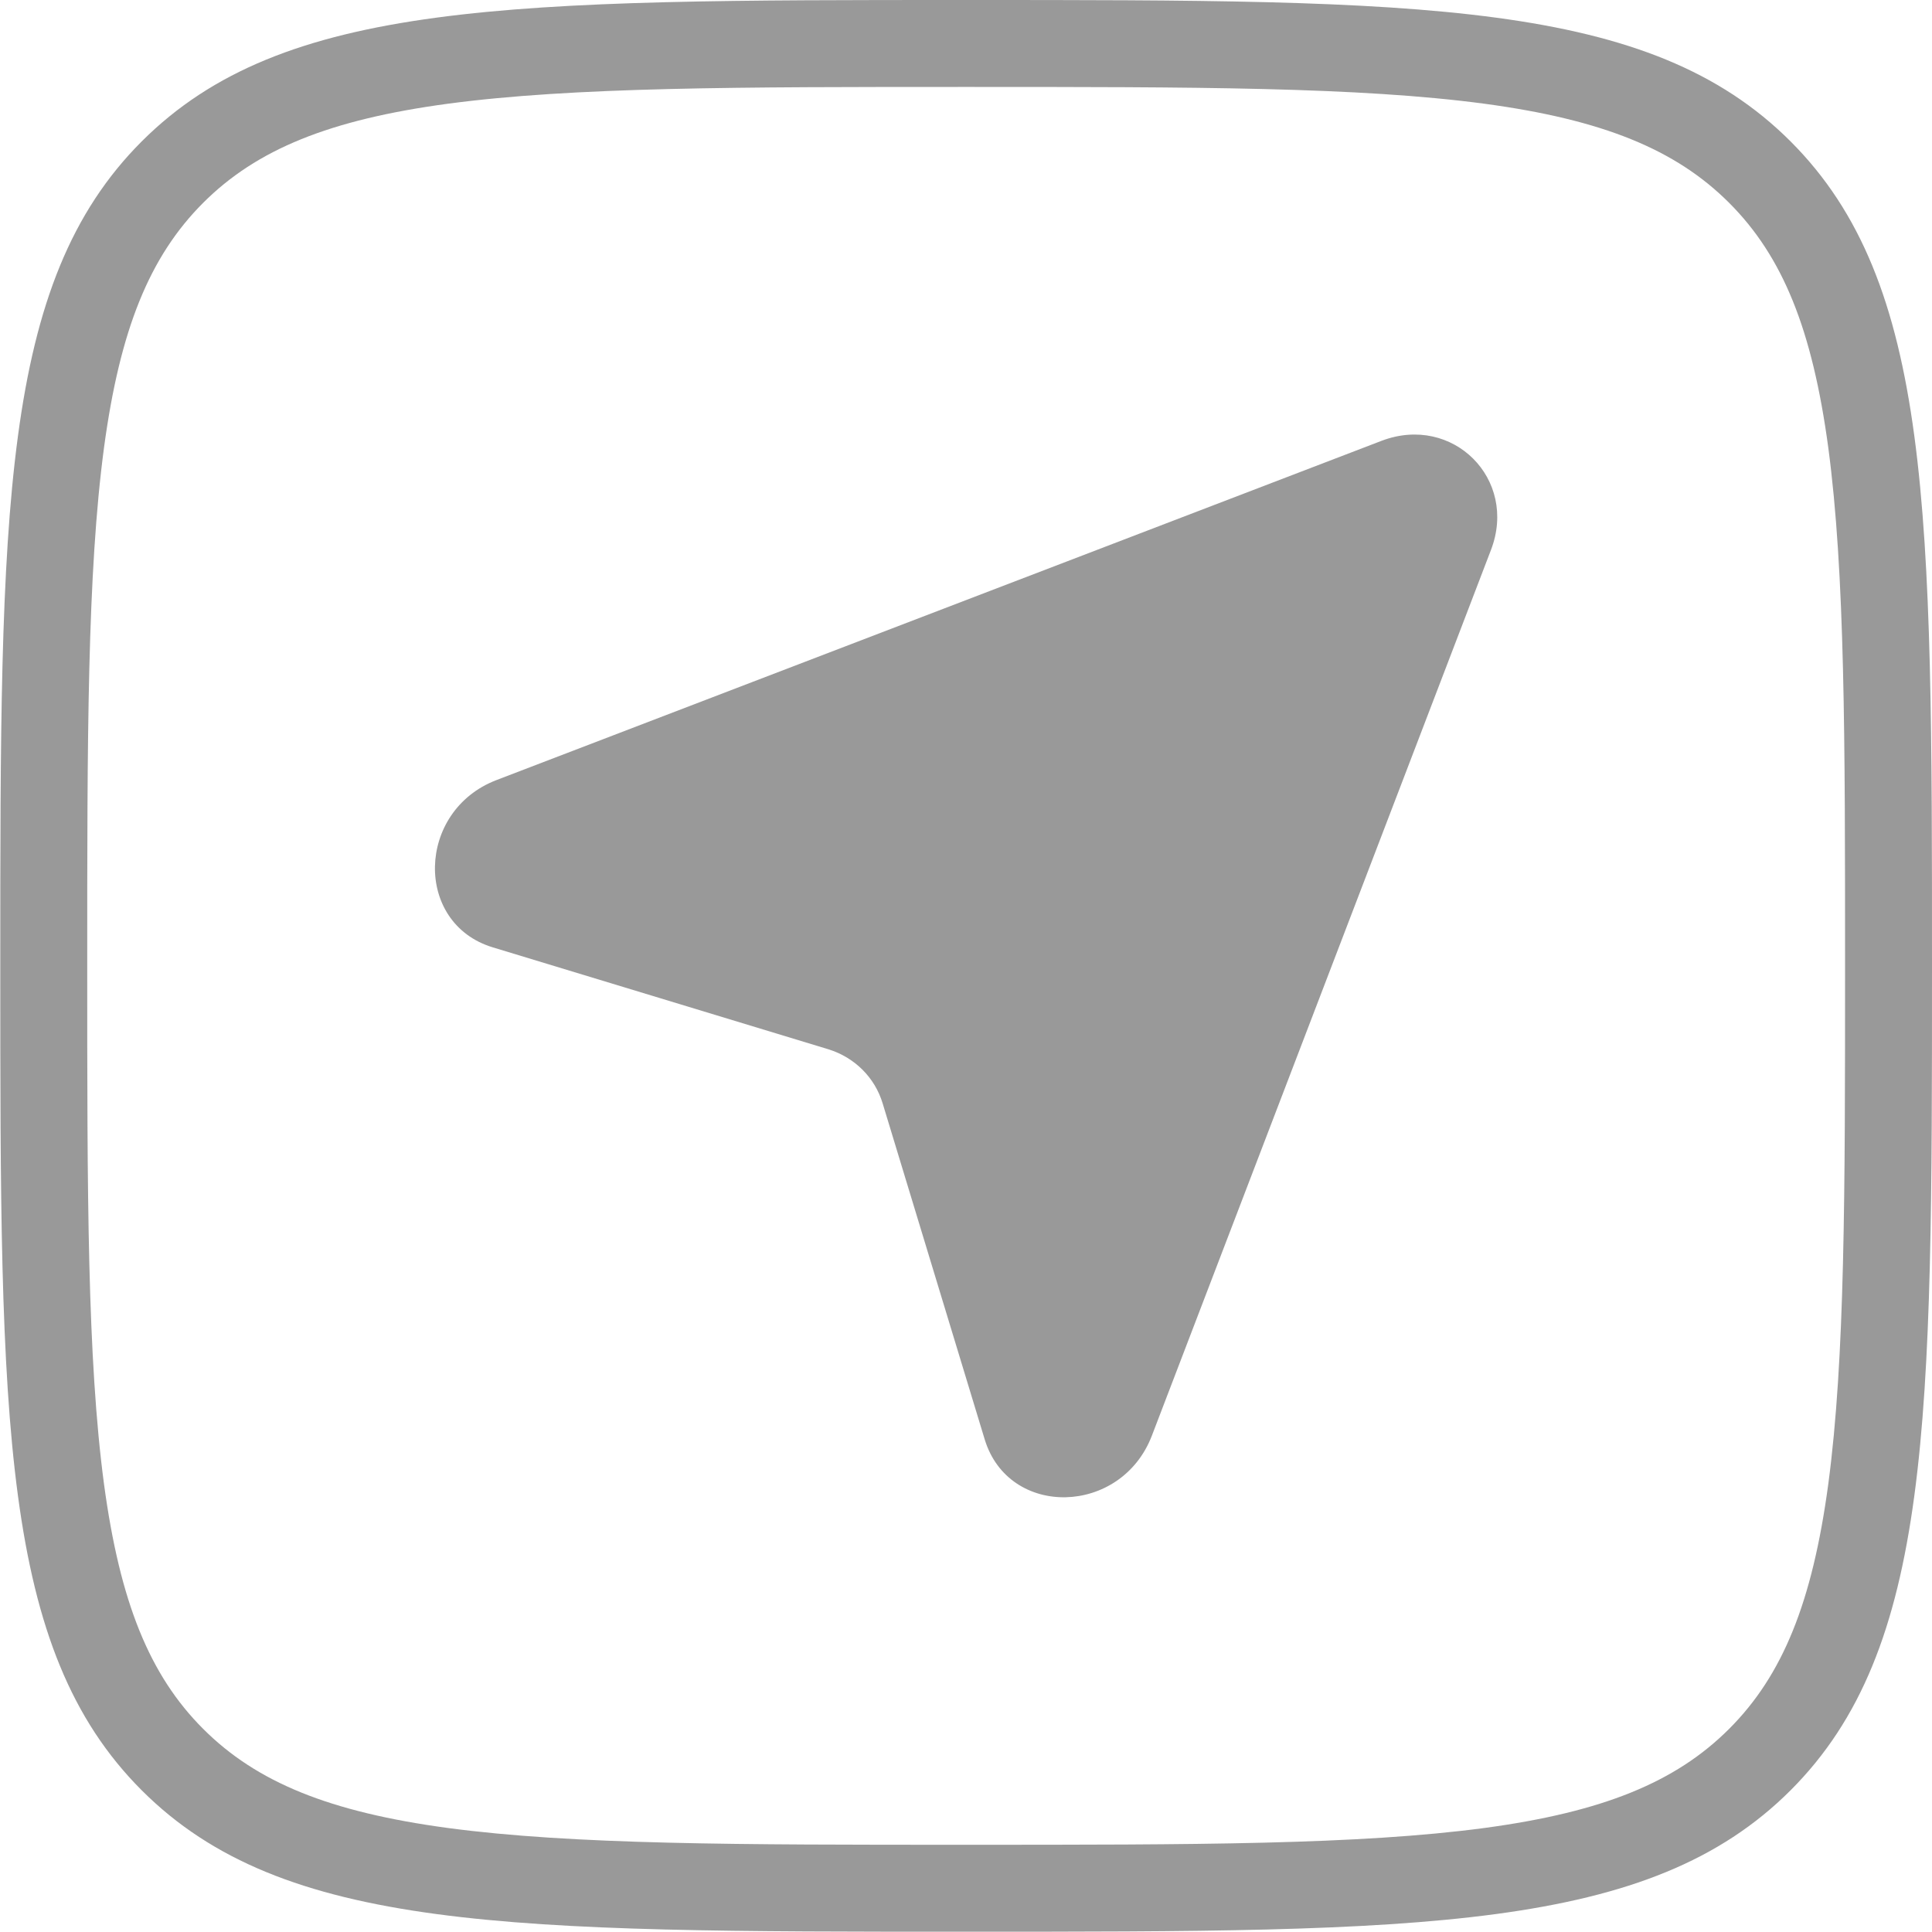
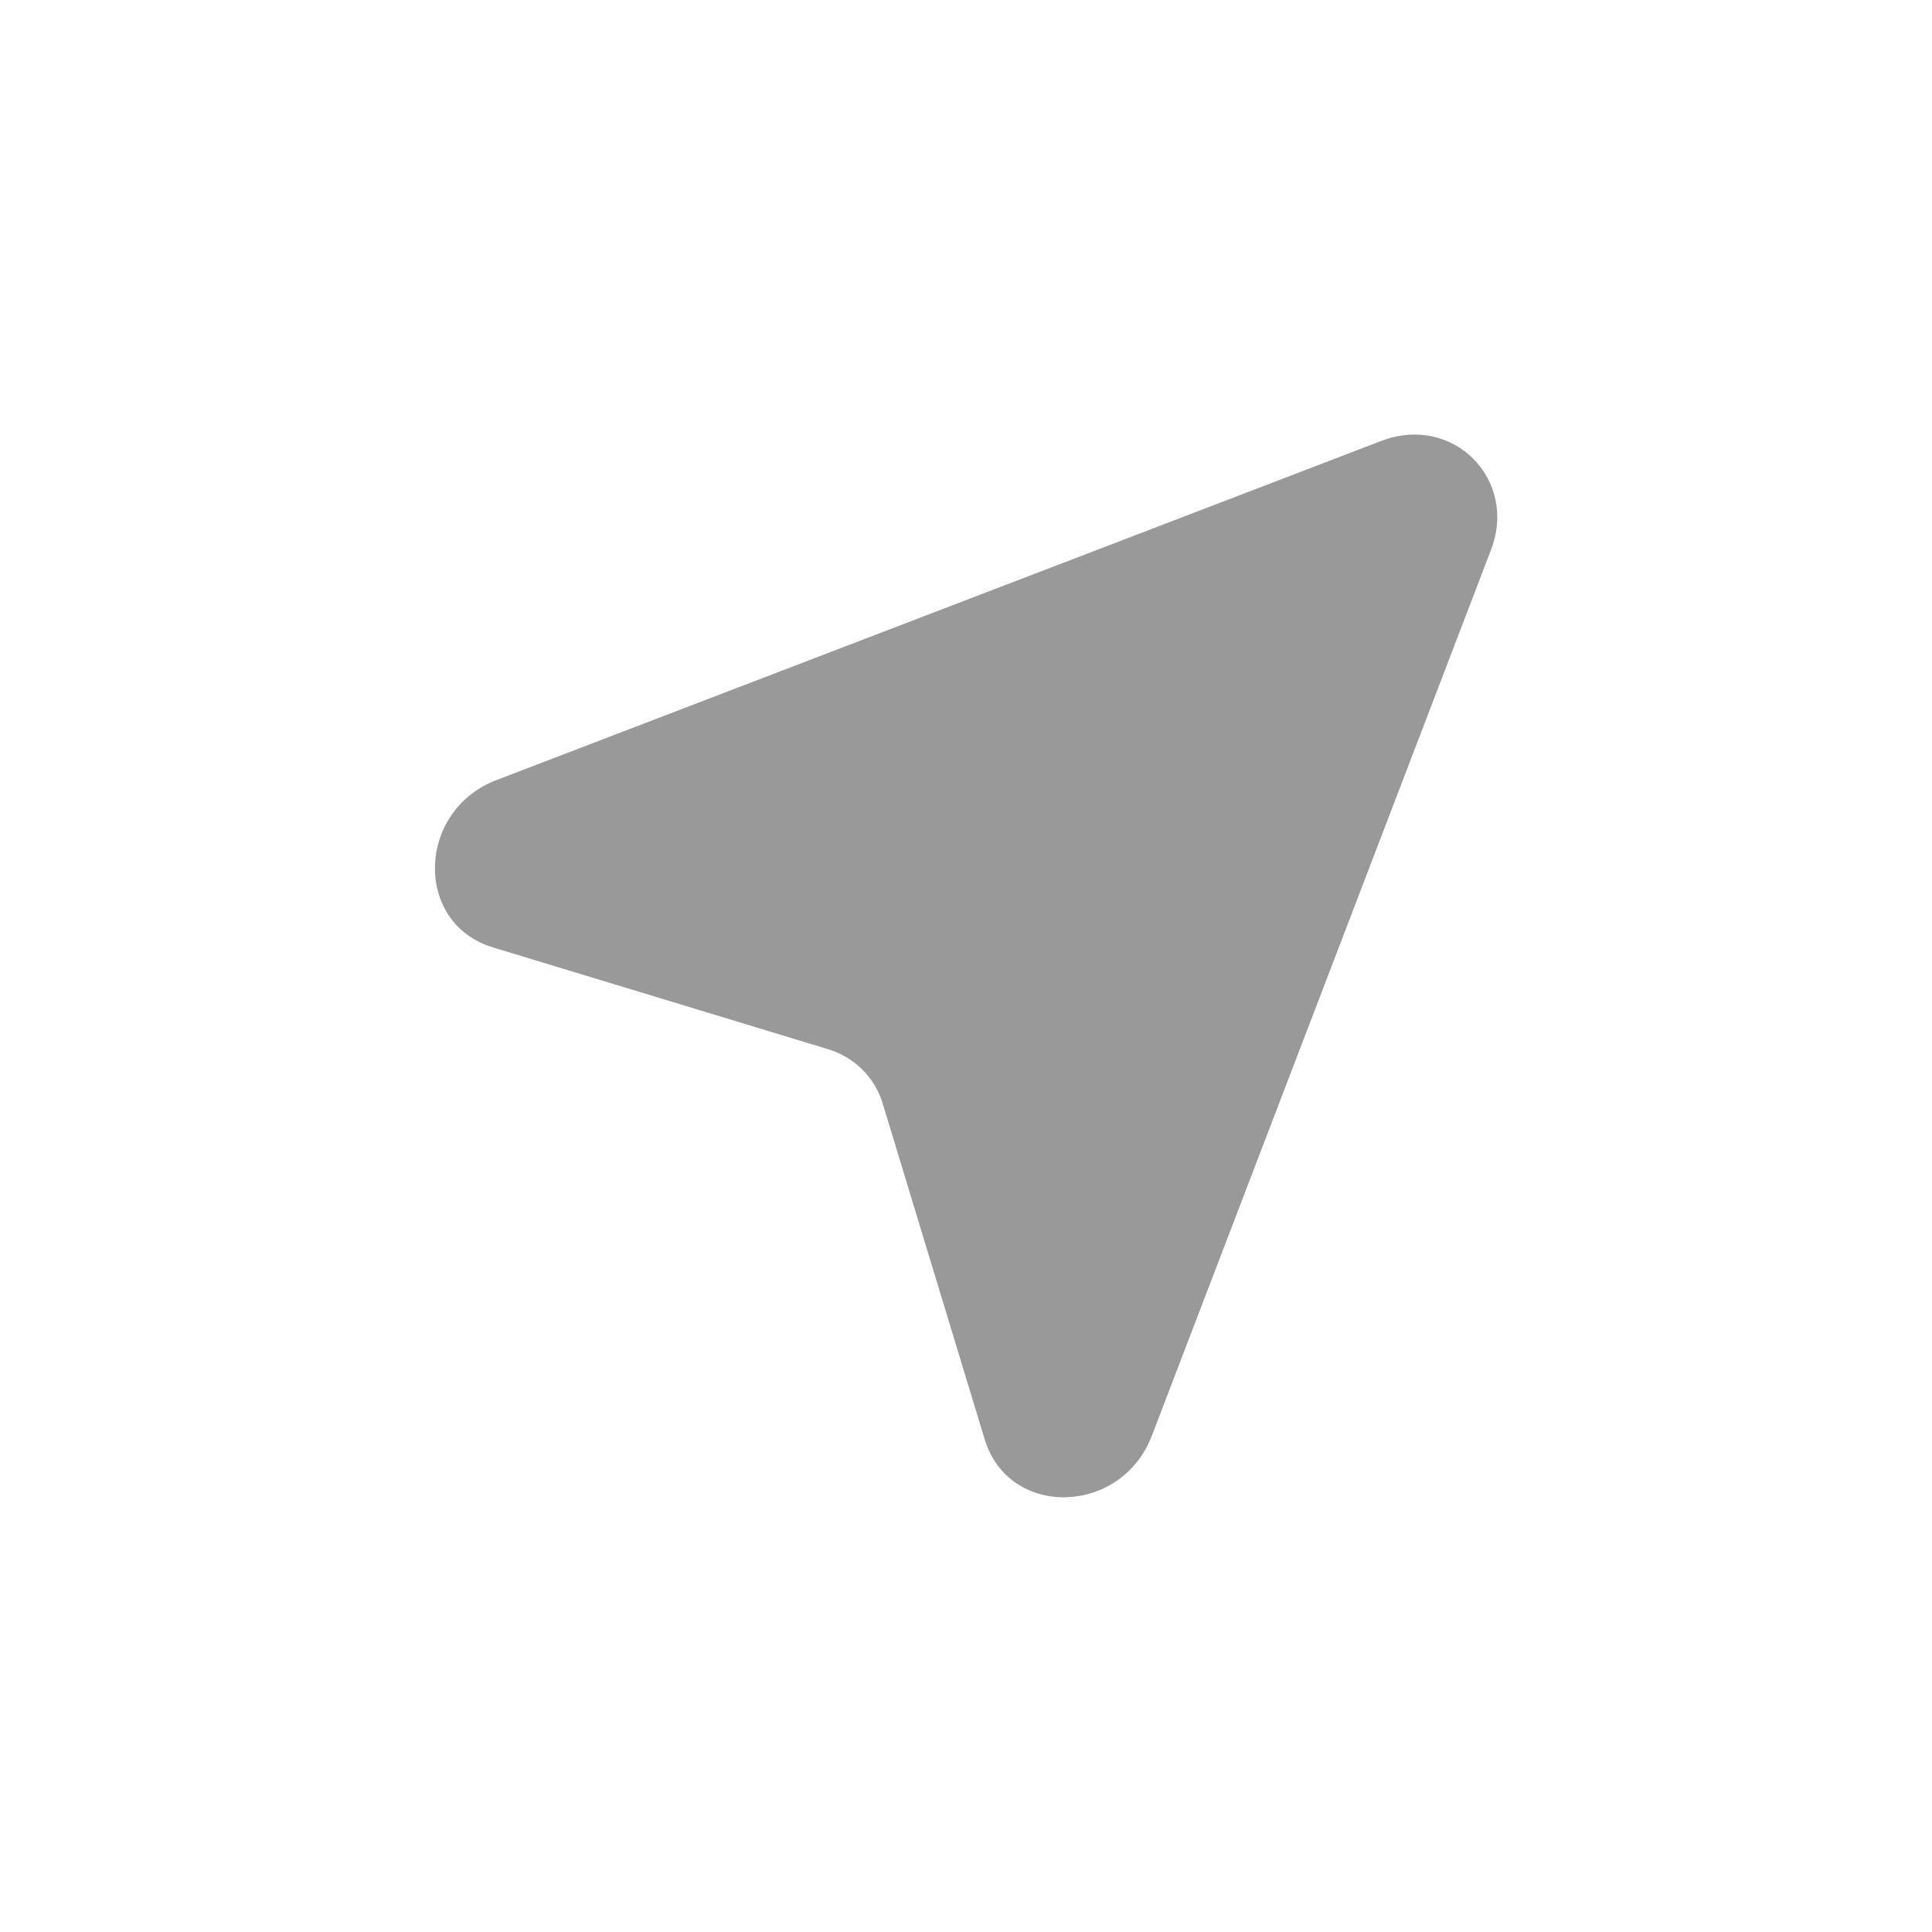
<svg xmlns="http://www.w3.org/2000/svg" version="1.1" id="Layer_1" x="0px" y="0px" viewBox="0 0 666.7 666.7" style="enable-background:new 0 0 666.7 666.7;" xml:space="preserve">
  <style type="text/css"> .st0{fill-rule:evenodd;clip-rule:evenodd;fill:#999999;} .st1{fill:#999999;} </style>
  <path class="st0" d="M514.5,189.8l-117,305.6c-10.6,27.7-49.4,28.6-57.7,1.3l-35.2-115.9c-2.7-9-9.7-15.9-18.7-18.7L170,326.9 c-27.2-8.3-26.3-47.1,1.3-57.7l305.5-117.1C501.3,142.8,523.9,165.3,514.5,189.8z" />
  <g>
-     <path class="st1" d="M333.4,30c78.7,0,135.5,0,178.9,5.8c40.7,5.5,65.9,15.7,84.4,34.2c18.5,18.5,28.7,43.7,34.2,84.4 c5.8,43.4,5.8,100.2,5.8,178.9s0,135.5-5.8,178.9c-5.5,40.7-15.7,65.9-34.2,84.4c-18.5,18.5-43.7,28.7-84.4,34.2 c-43.4,5.8-100.2,5.8-178.9,5.8s-135.5,0-178.9-5.8c-40.7-5.5-65.9-15.7-84.4-34.2c-18.5-18.5-28.7-43.7-34.2-84.4 c-5.8-43.4-5.8-100.2-5.8-178.9c0-78.6,0-135.5,5.8-178.9c5.5-40.7,15.7-65.9,34.2-84.4c18.5-18.5,43.7-28.7,84.4-34.2 C197.9,30,254.8,30,333.4,30 M333.4,0C176.3,0,97.7,0,48.9,48.8S0.1,176.2,0.1,333.3c0,157.2,0,235.7,48.8,284.5 s127.4,48.8,284.5,48.8s235.7,0,284.5-48.8s48.8-127.4,48.8-284.5s0-235.7-48.8-284.5S490.6,0,333.4,0L333.4,0z" />
-   </g>
+     </g>
</svg>